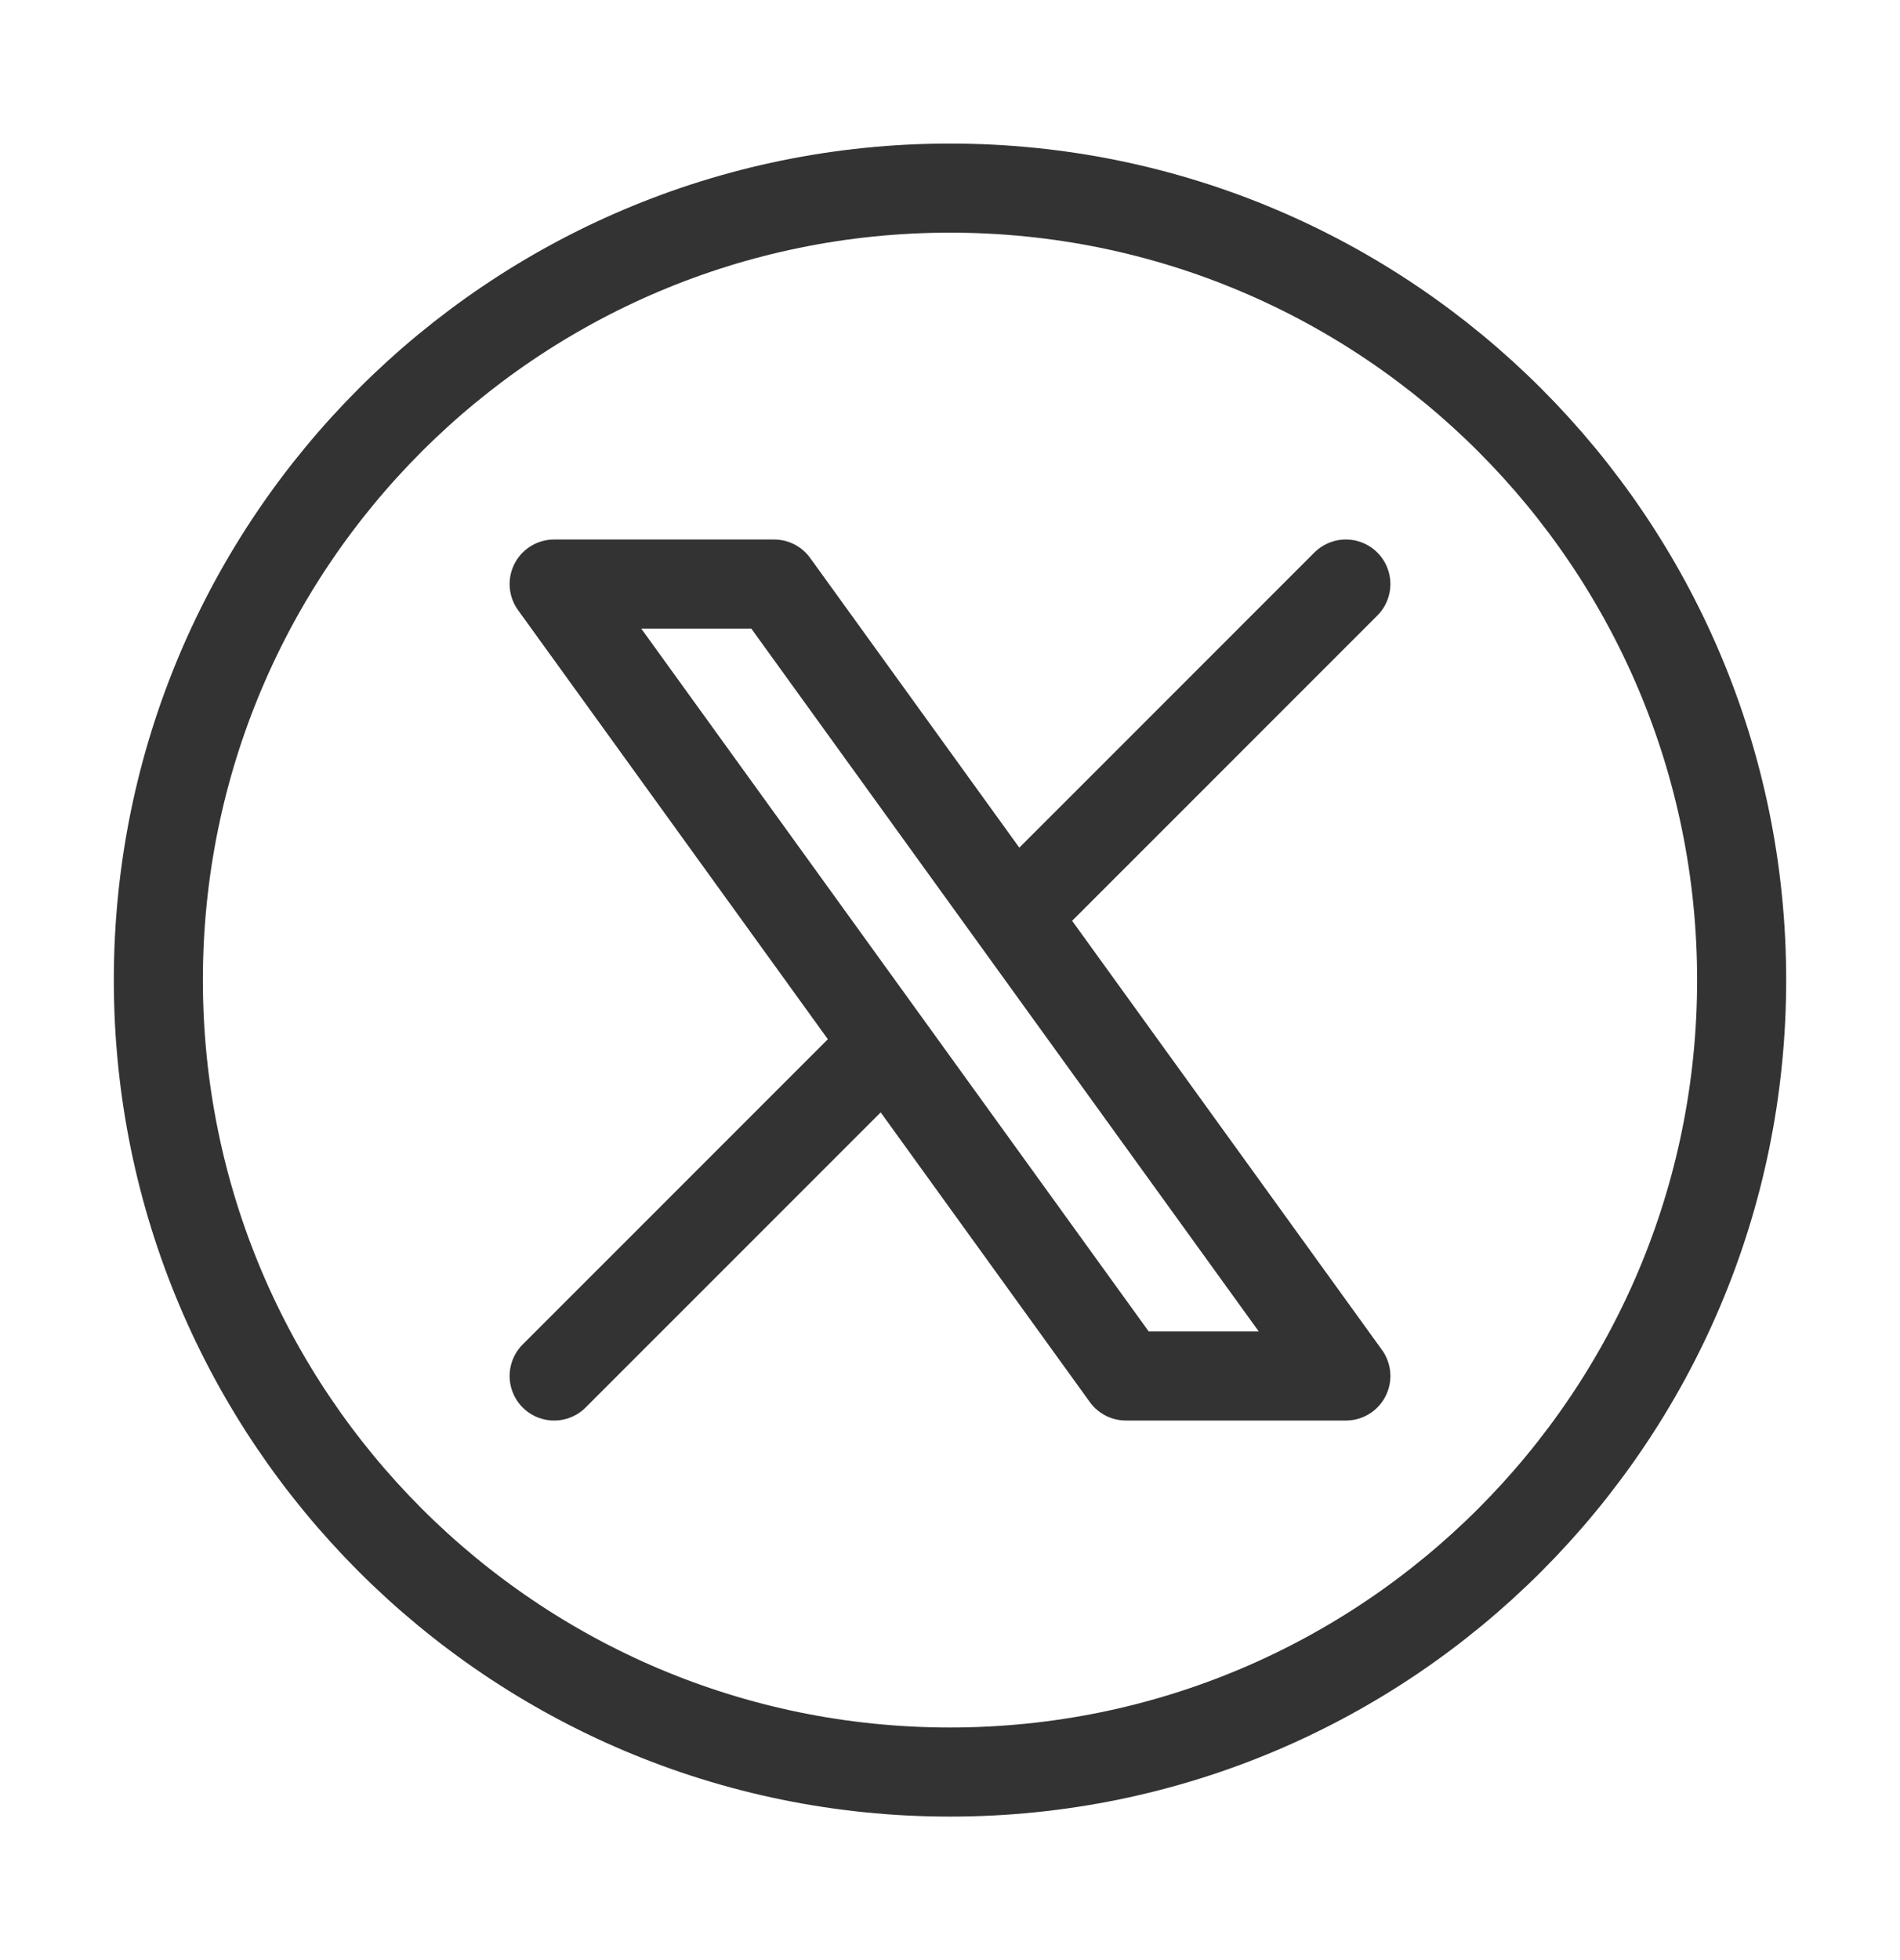
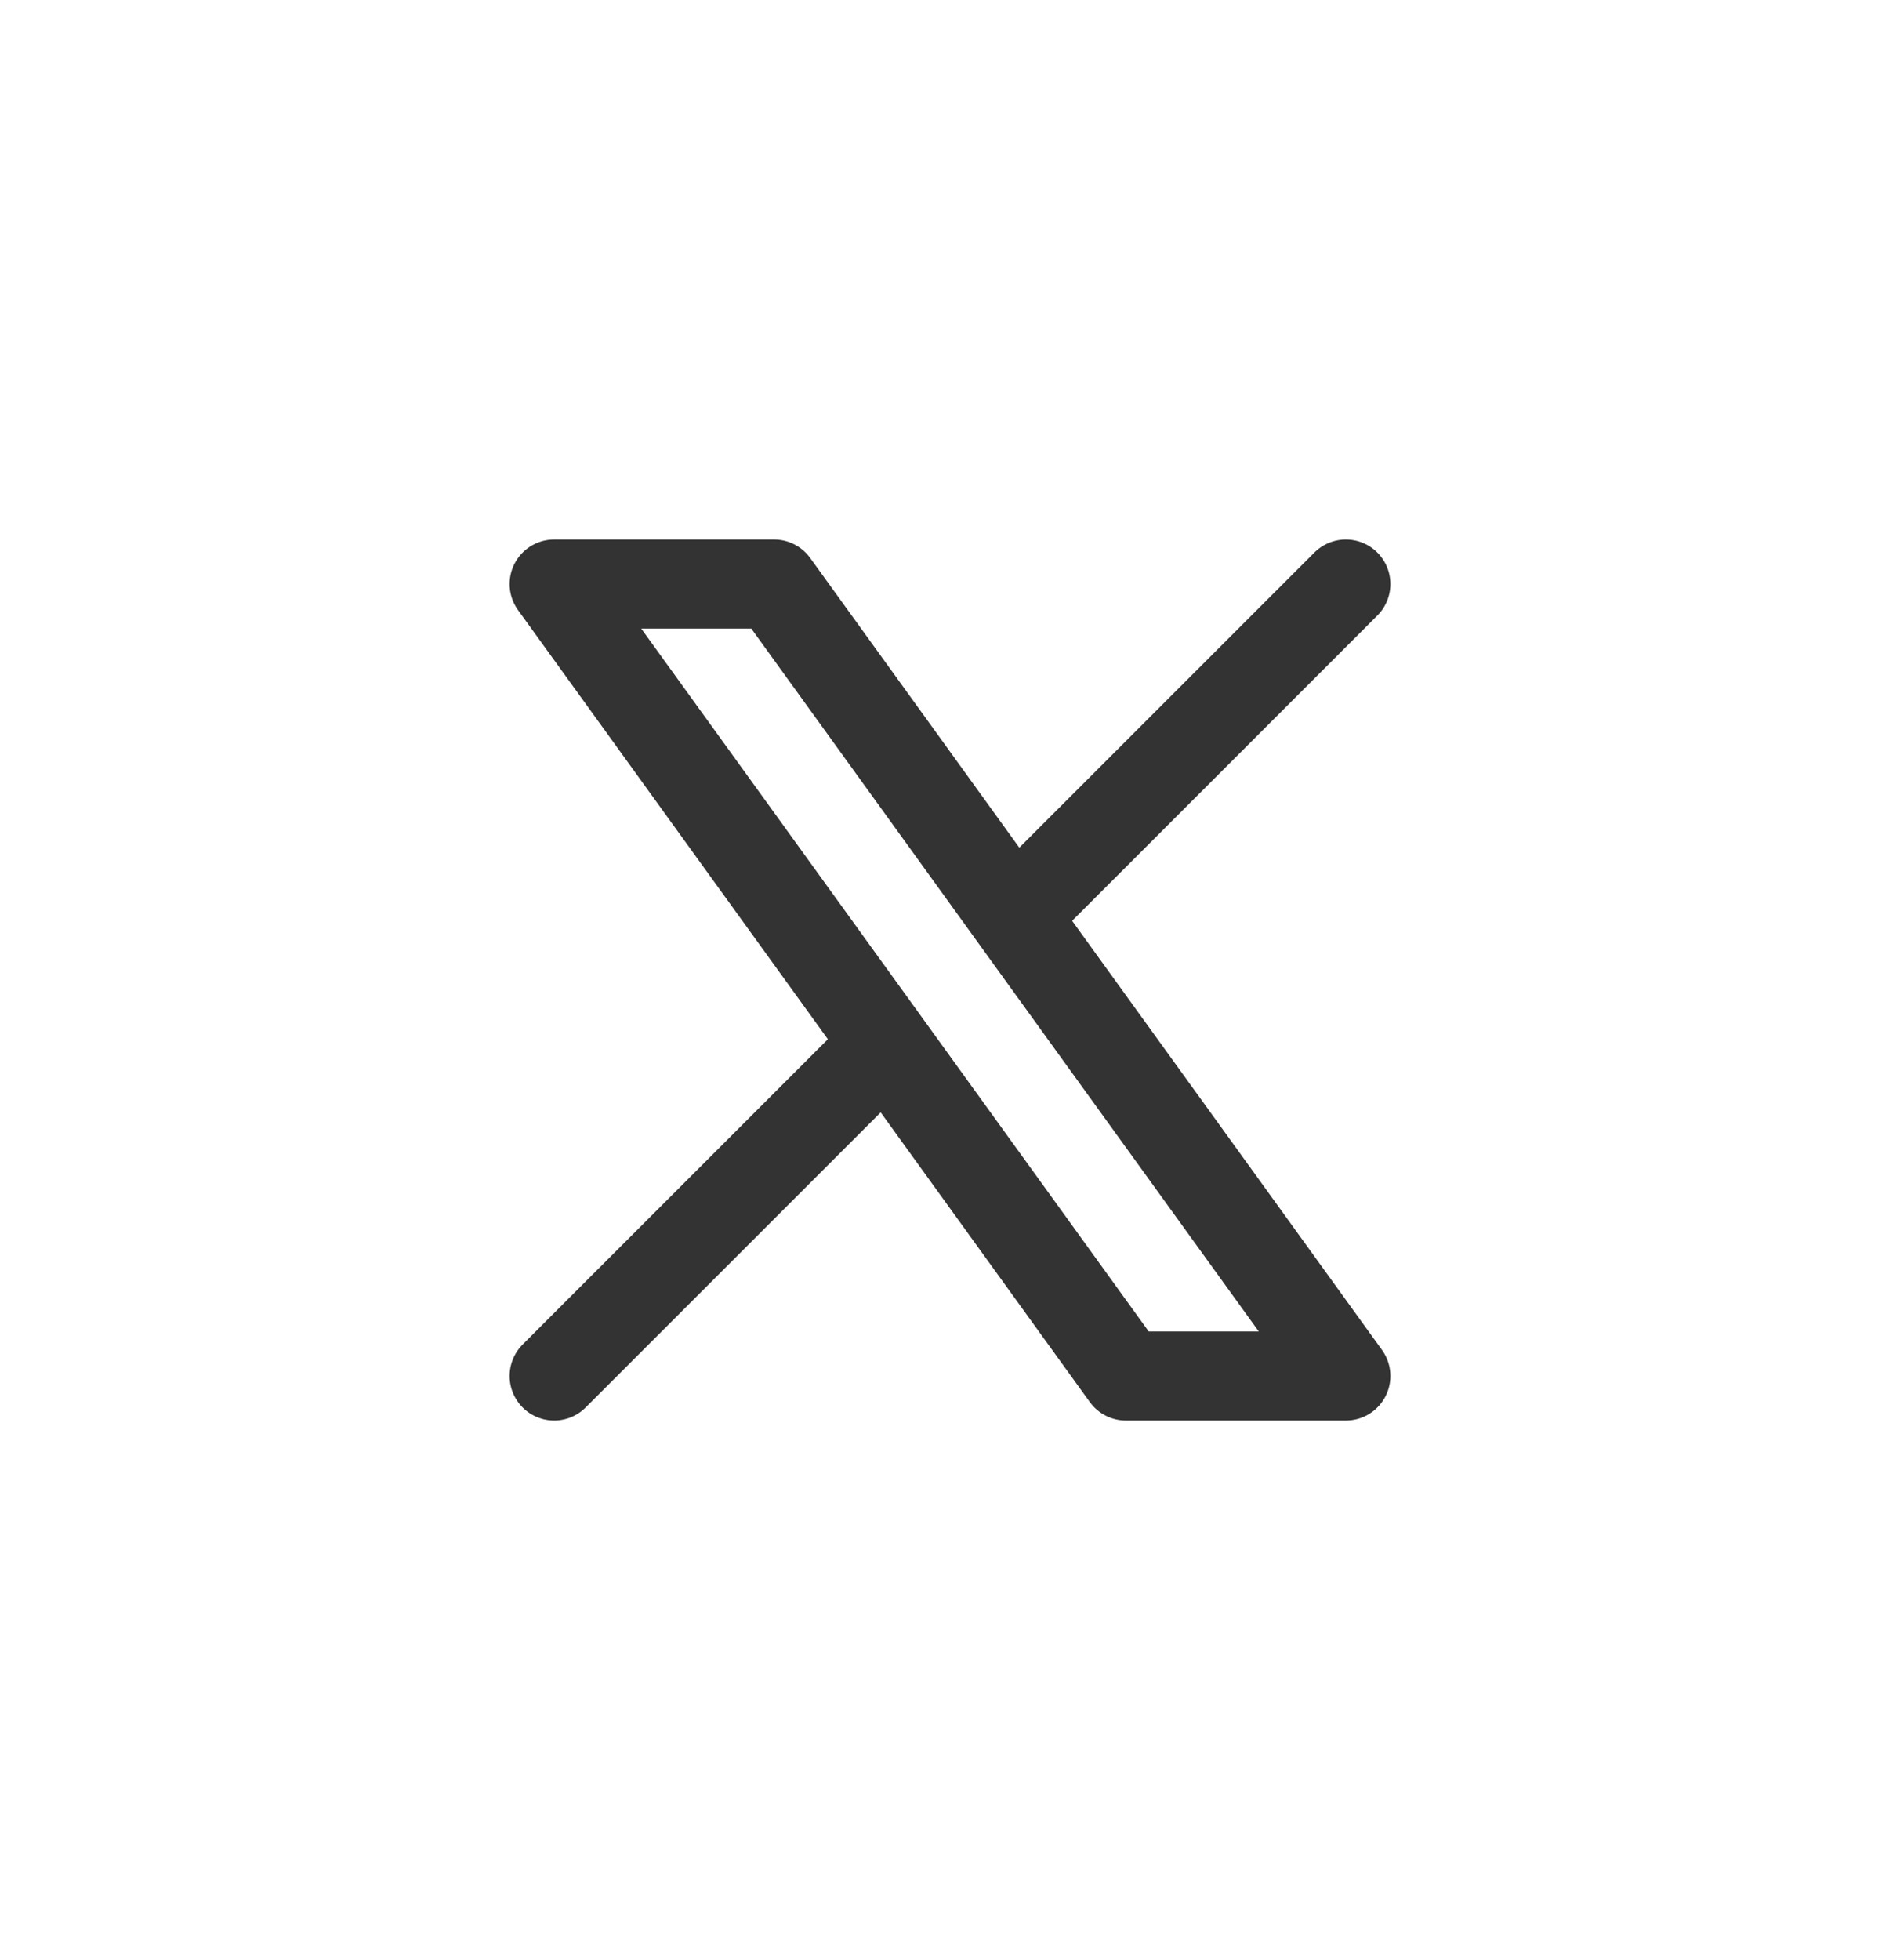
<svg xmlns="http://www.w3.org/2000/svg" width="32" height="33" viewBox="0 0 32 33" fill="none">
  <path d="M9.333 23.166L14.925 17.575M14.925 17.575L9.333 9.833H13.037L17.075 15.424M14.925 17.575L18.963 23.166H22.667L17.075 15.424M22.667 9.833L17.075 15.424" stroke="#333333" stroke-width="1.5" stroke-linecap="round" stroke-linejoin="round" />
-   <path d="M29.333 16.5C29.333 23.864 23.364 29.834 16 29.834C8.636 29.834 2.667 23.864 2.667 16.5C2.667 9.137 8.636 3.167 16 3.167C23.364 3.167 29.333 9.137 29.333 16.5Z" stroke="#333333" stroke-width="1.5" />
</svg>